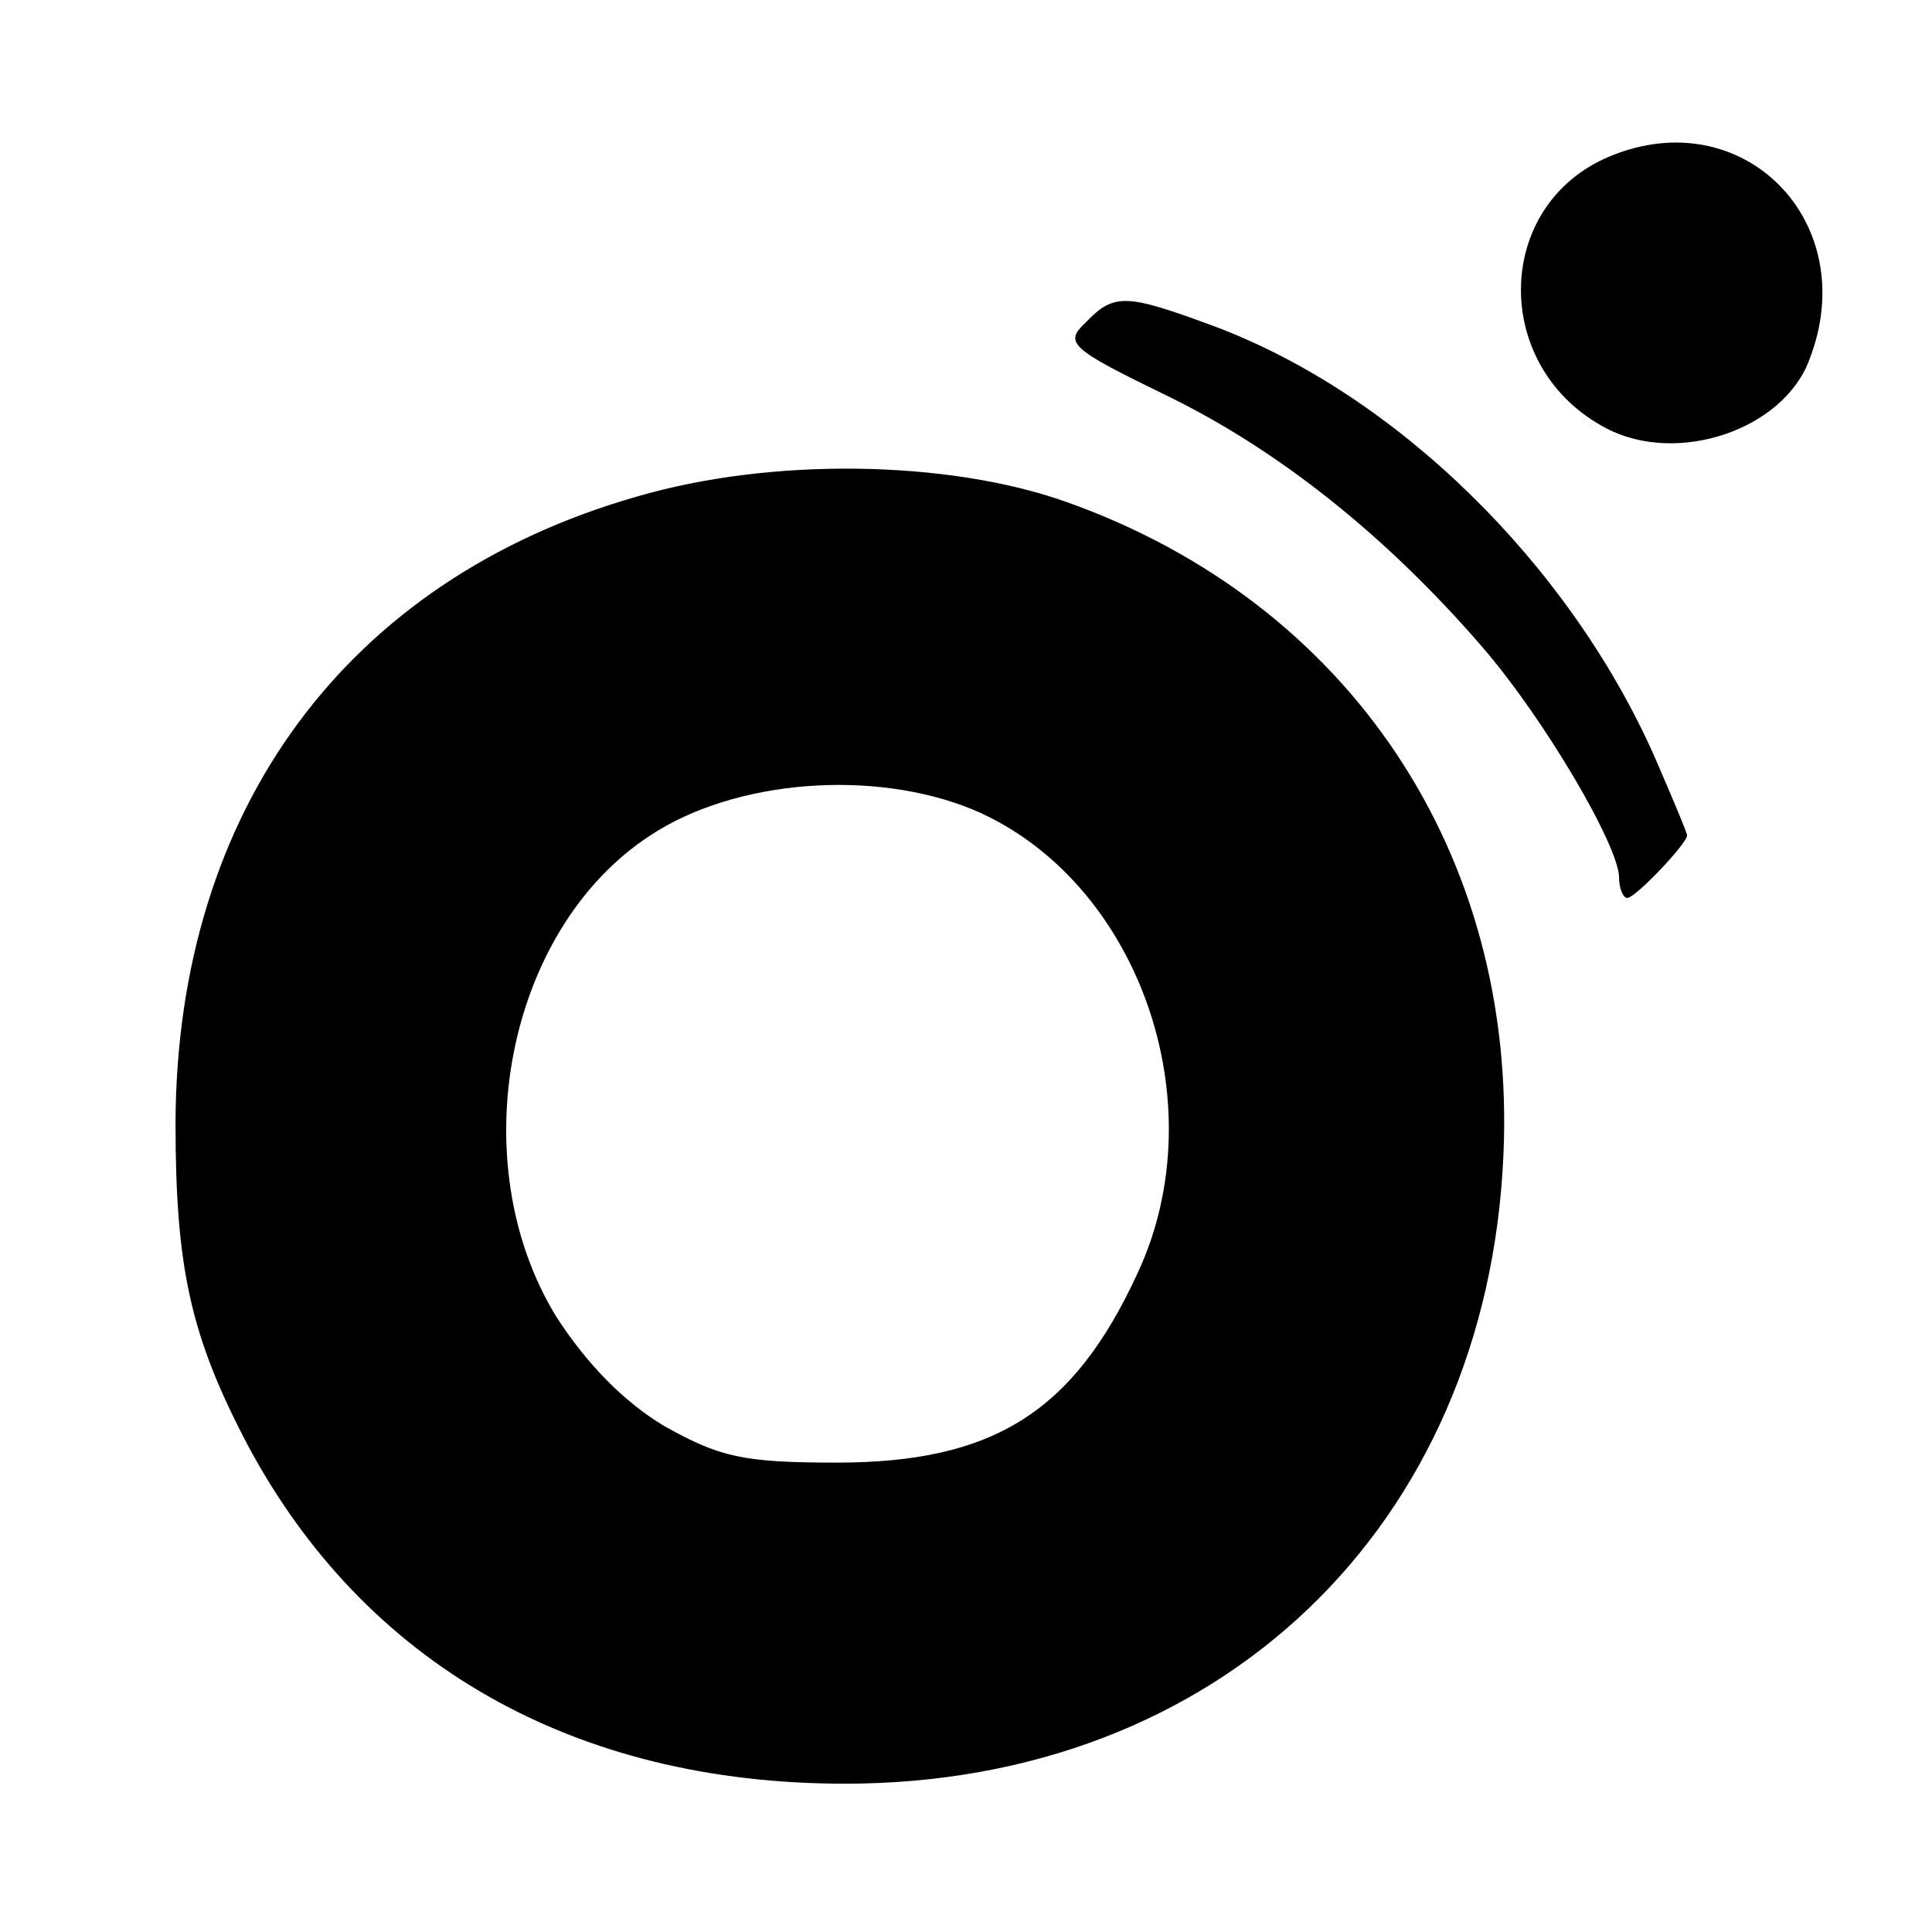
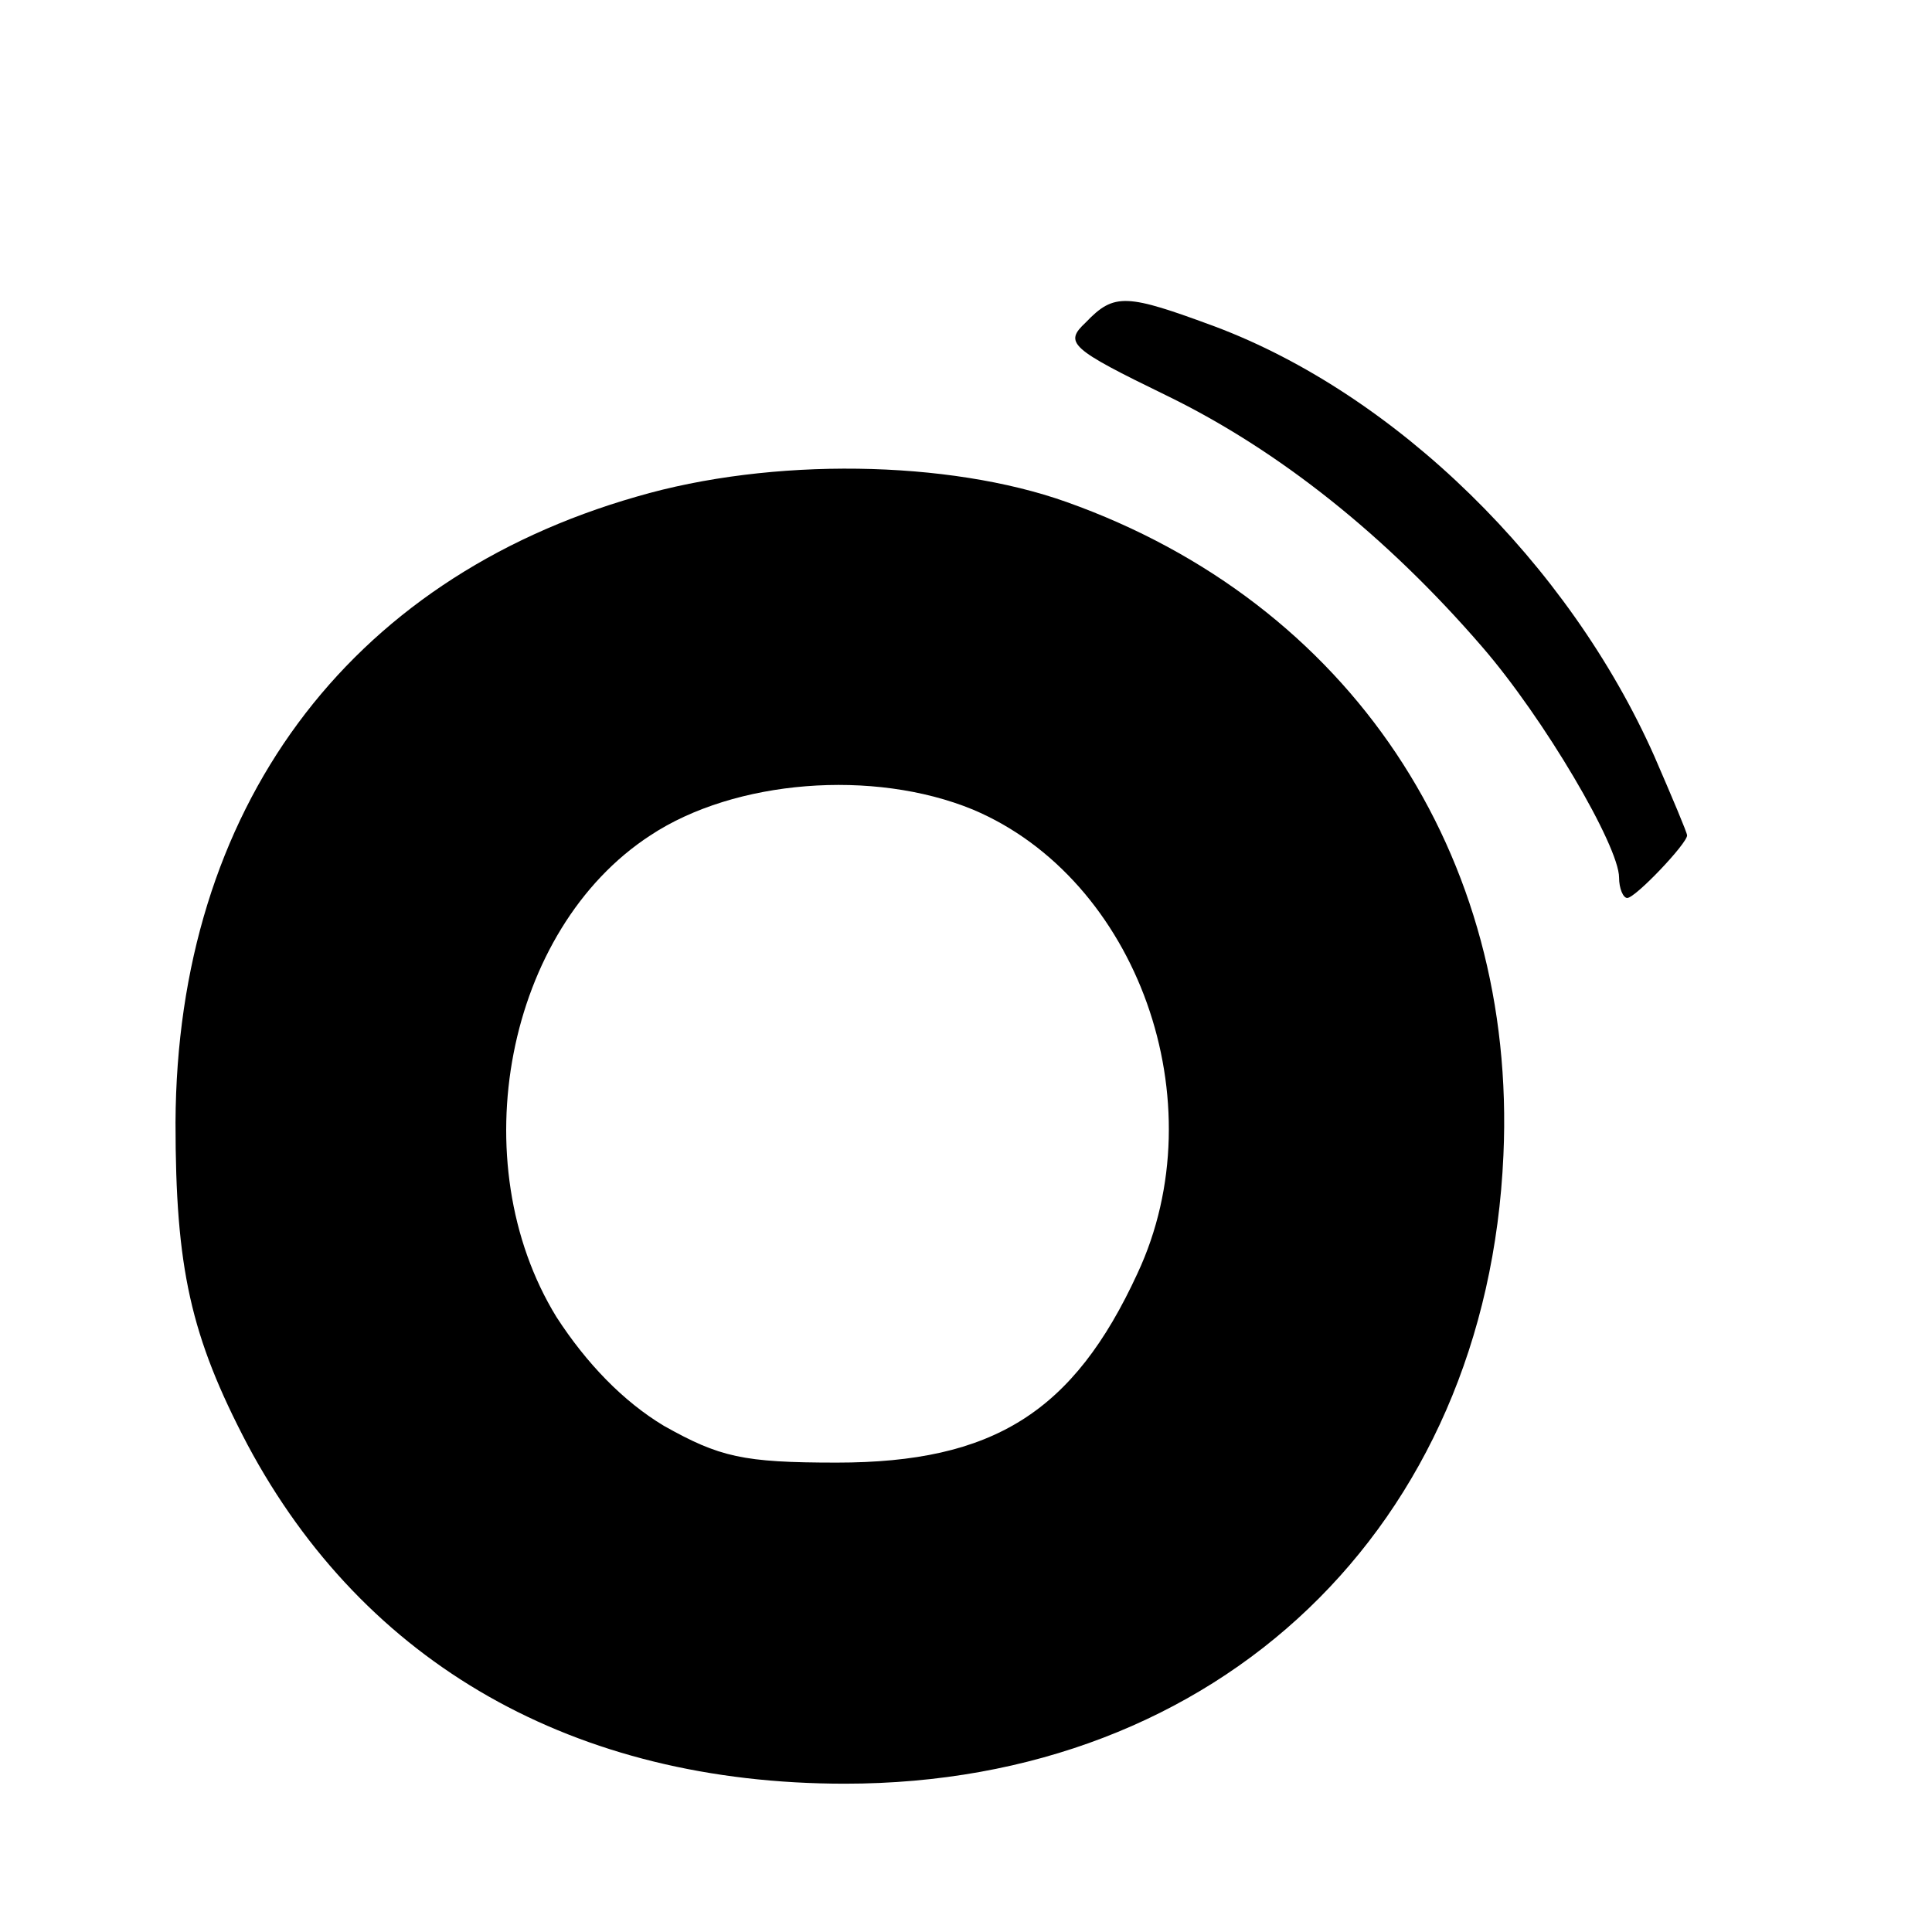
<svg xmlns="http://www.w3.org/2000/svg" version="1.0" width="142pt" height="142pt" viewBox="0 0 142 142" preserveAspectRatio="xMidYMid meet">
  <g transform="translate(0,142) scale(0.1,-0.1)" fill="#000000" stroke="none">
-     <path d="M1183 1305 c-86 -36 -87 -156 -2 -200 52 -27 130 -1 149 51 39 101 -49 190 -147 149z" />
    <path d="M798 1183 c-16 -15 -12 -19 60 -54 82 -40 161 -103 231 -184 46 -53 101 -147 101 -170 0 -8 3 -15 6 -15 6 0 44 40 44 46 0 2 -11 28 -24 58 -63 142 -190 266 -323 316 -65 24 -74 25 -95 3z" />
    <path d="M468 1055 c-213 -61 -338 -230 -339 -460 0 -107 11 -157 53 -237 86 -161 240 -249 439 -249 275 0 472 189 484 462 10 221 -113 406 -321 480 -87 31 -217 33 -316 4z m247 -230 c121 -51 180 -215 121 -341 -47 -102 -106 -139 -221 -139 -69 0 -86 4 -127 27 -30 18 -57 46 -79 80 -70 114 -37 285 69 354 62 41 164 49 237 19z" />
  </g>
</svg>